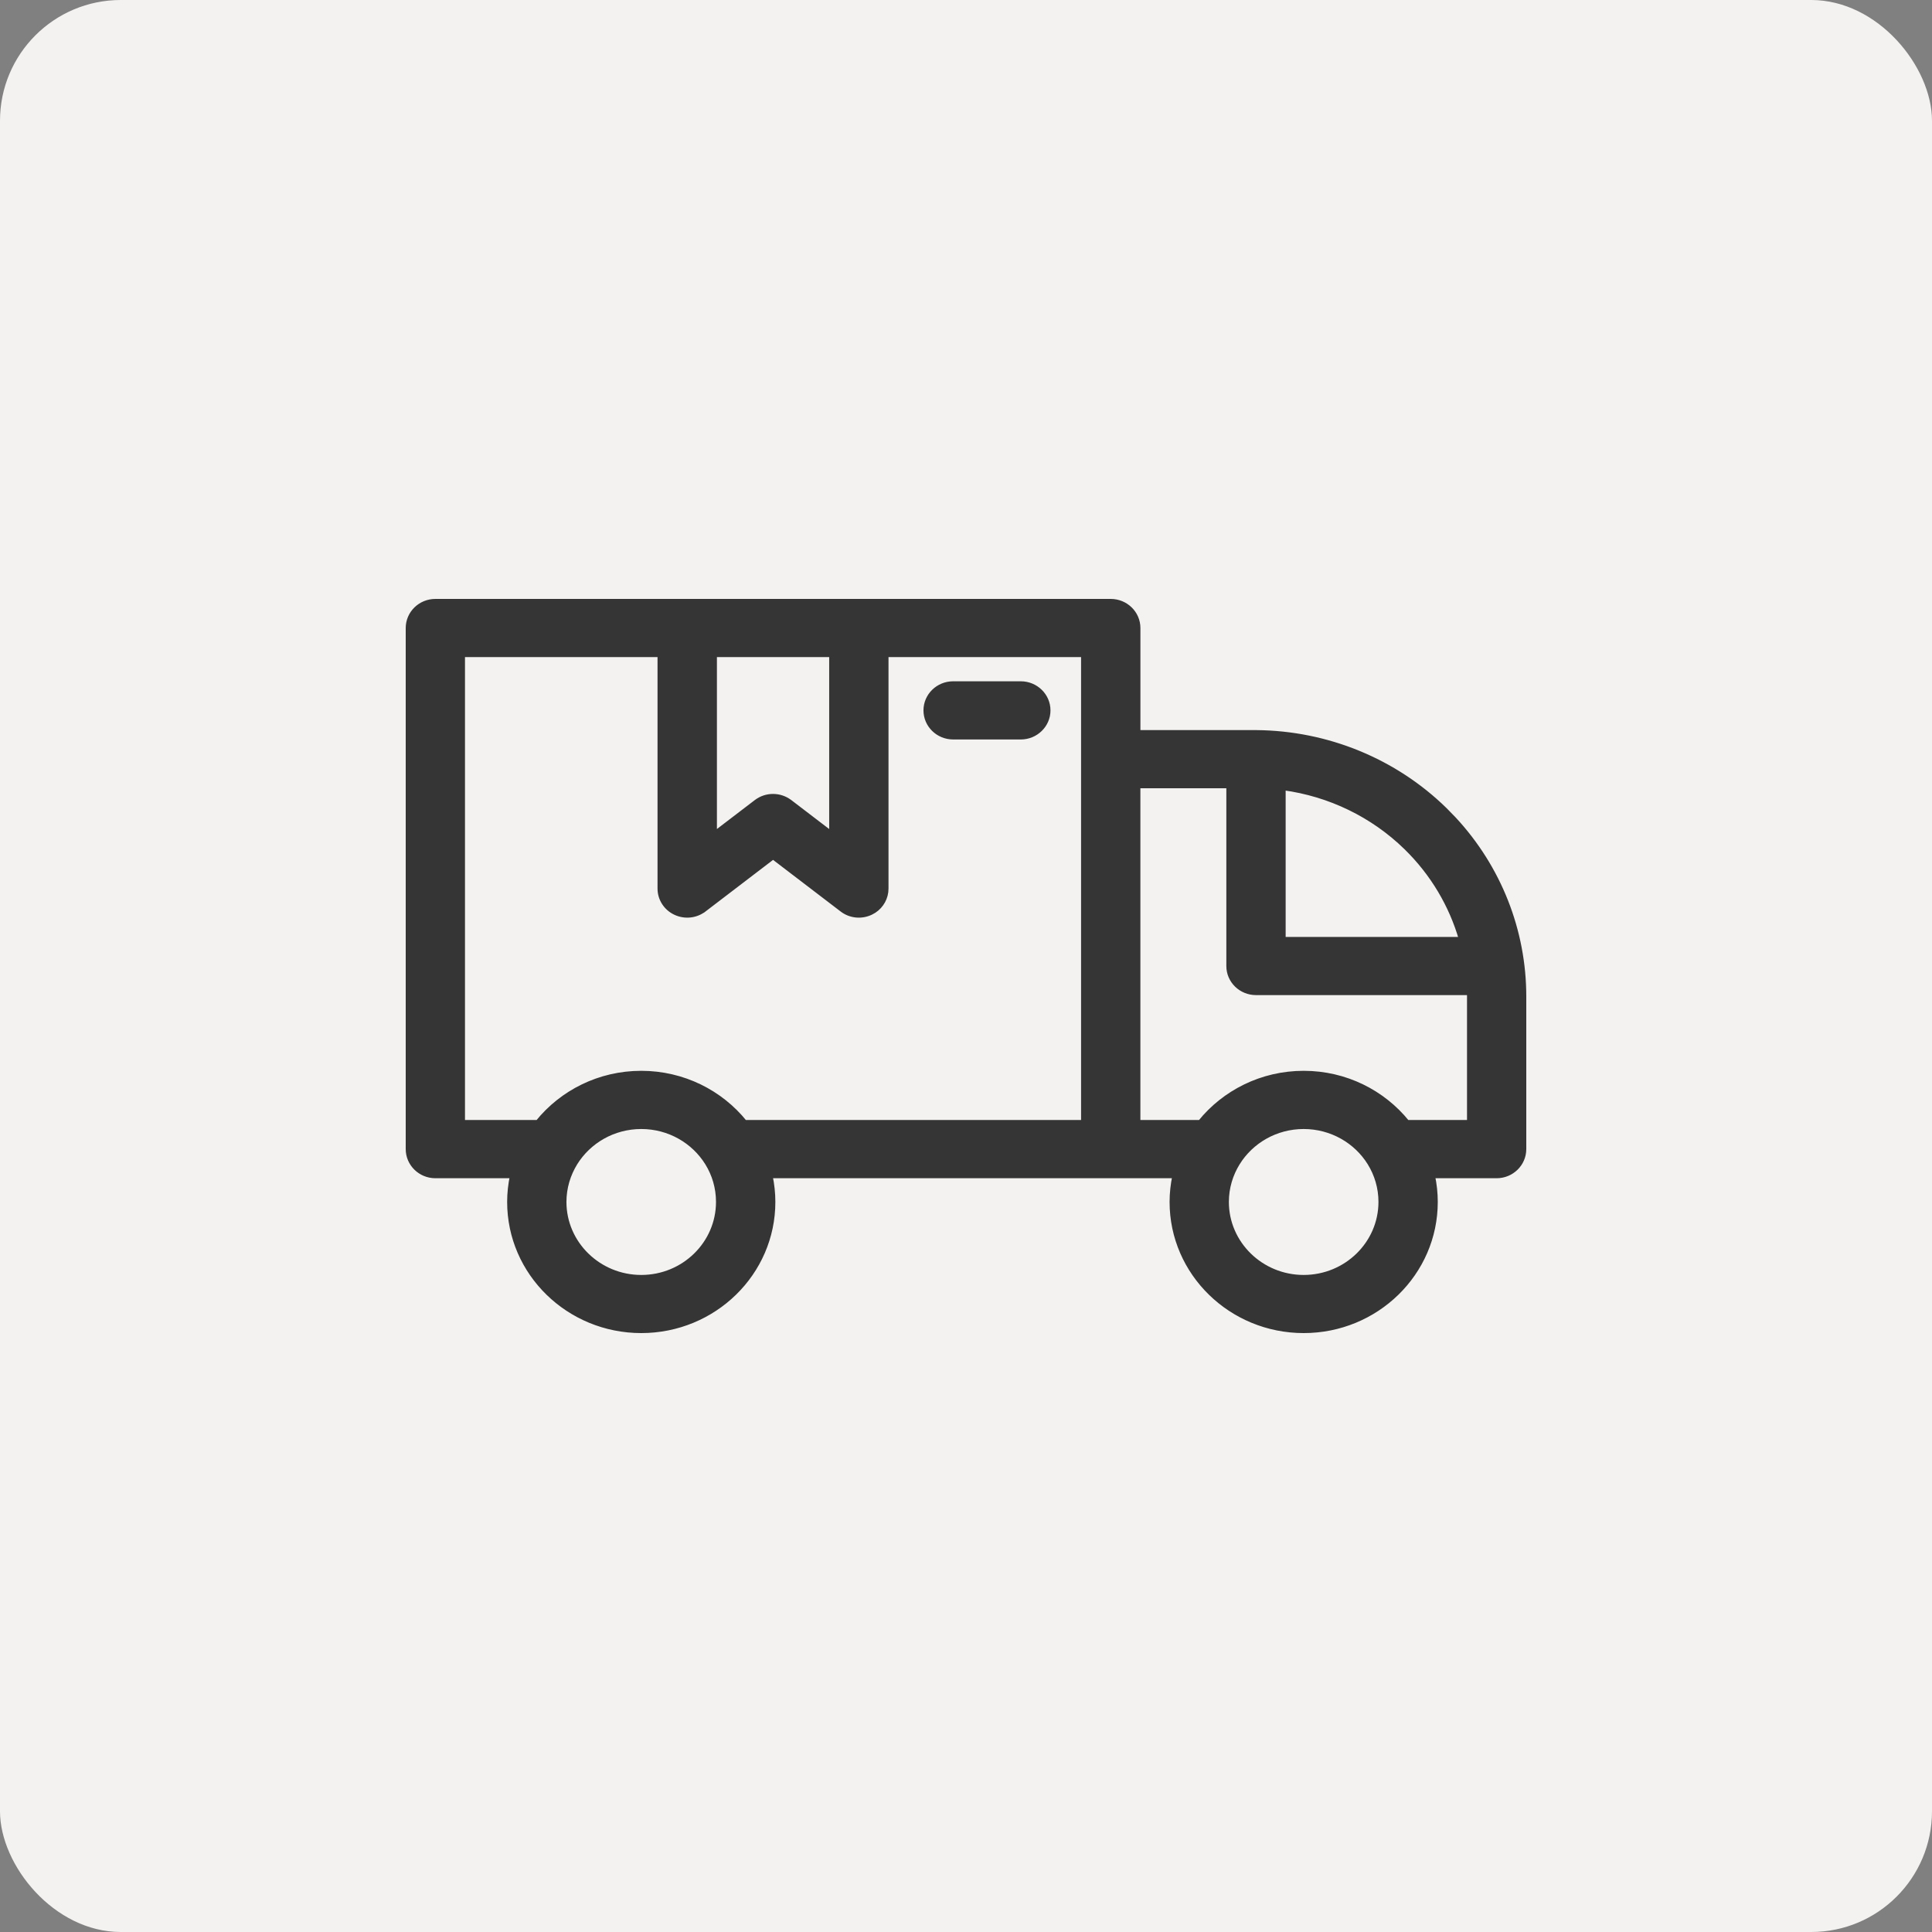
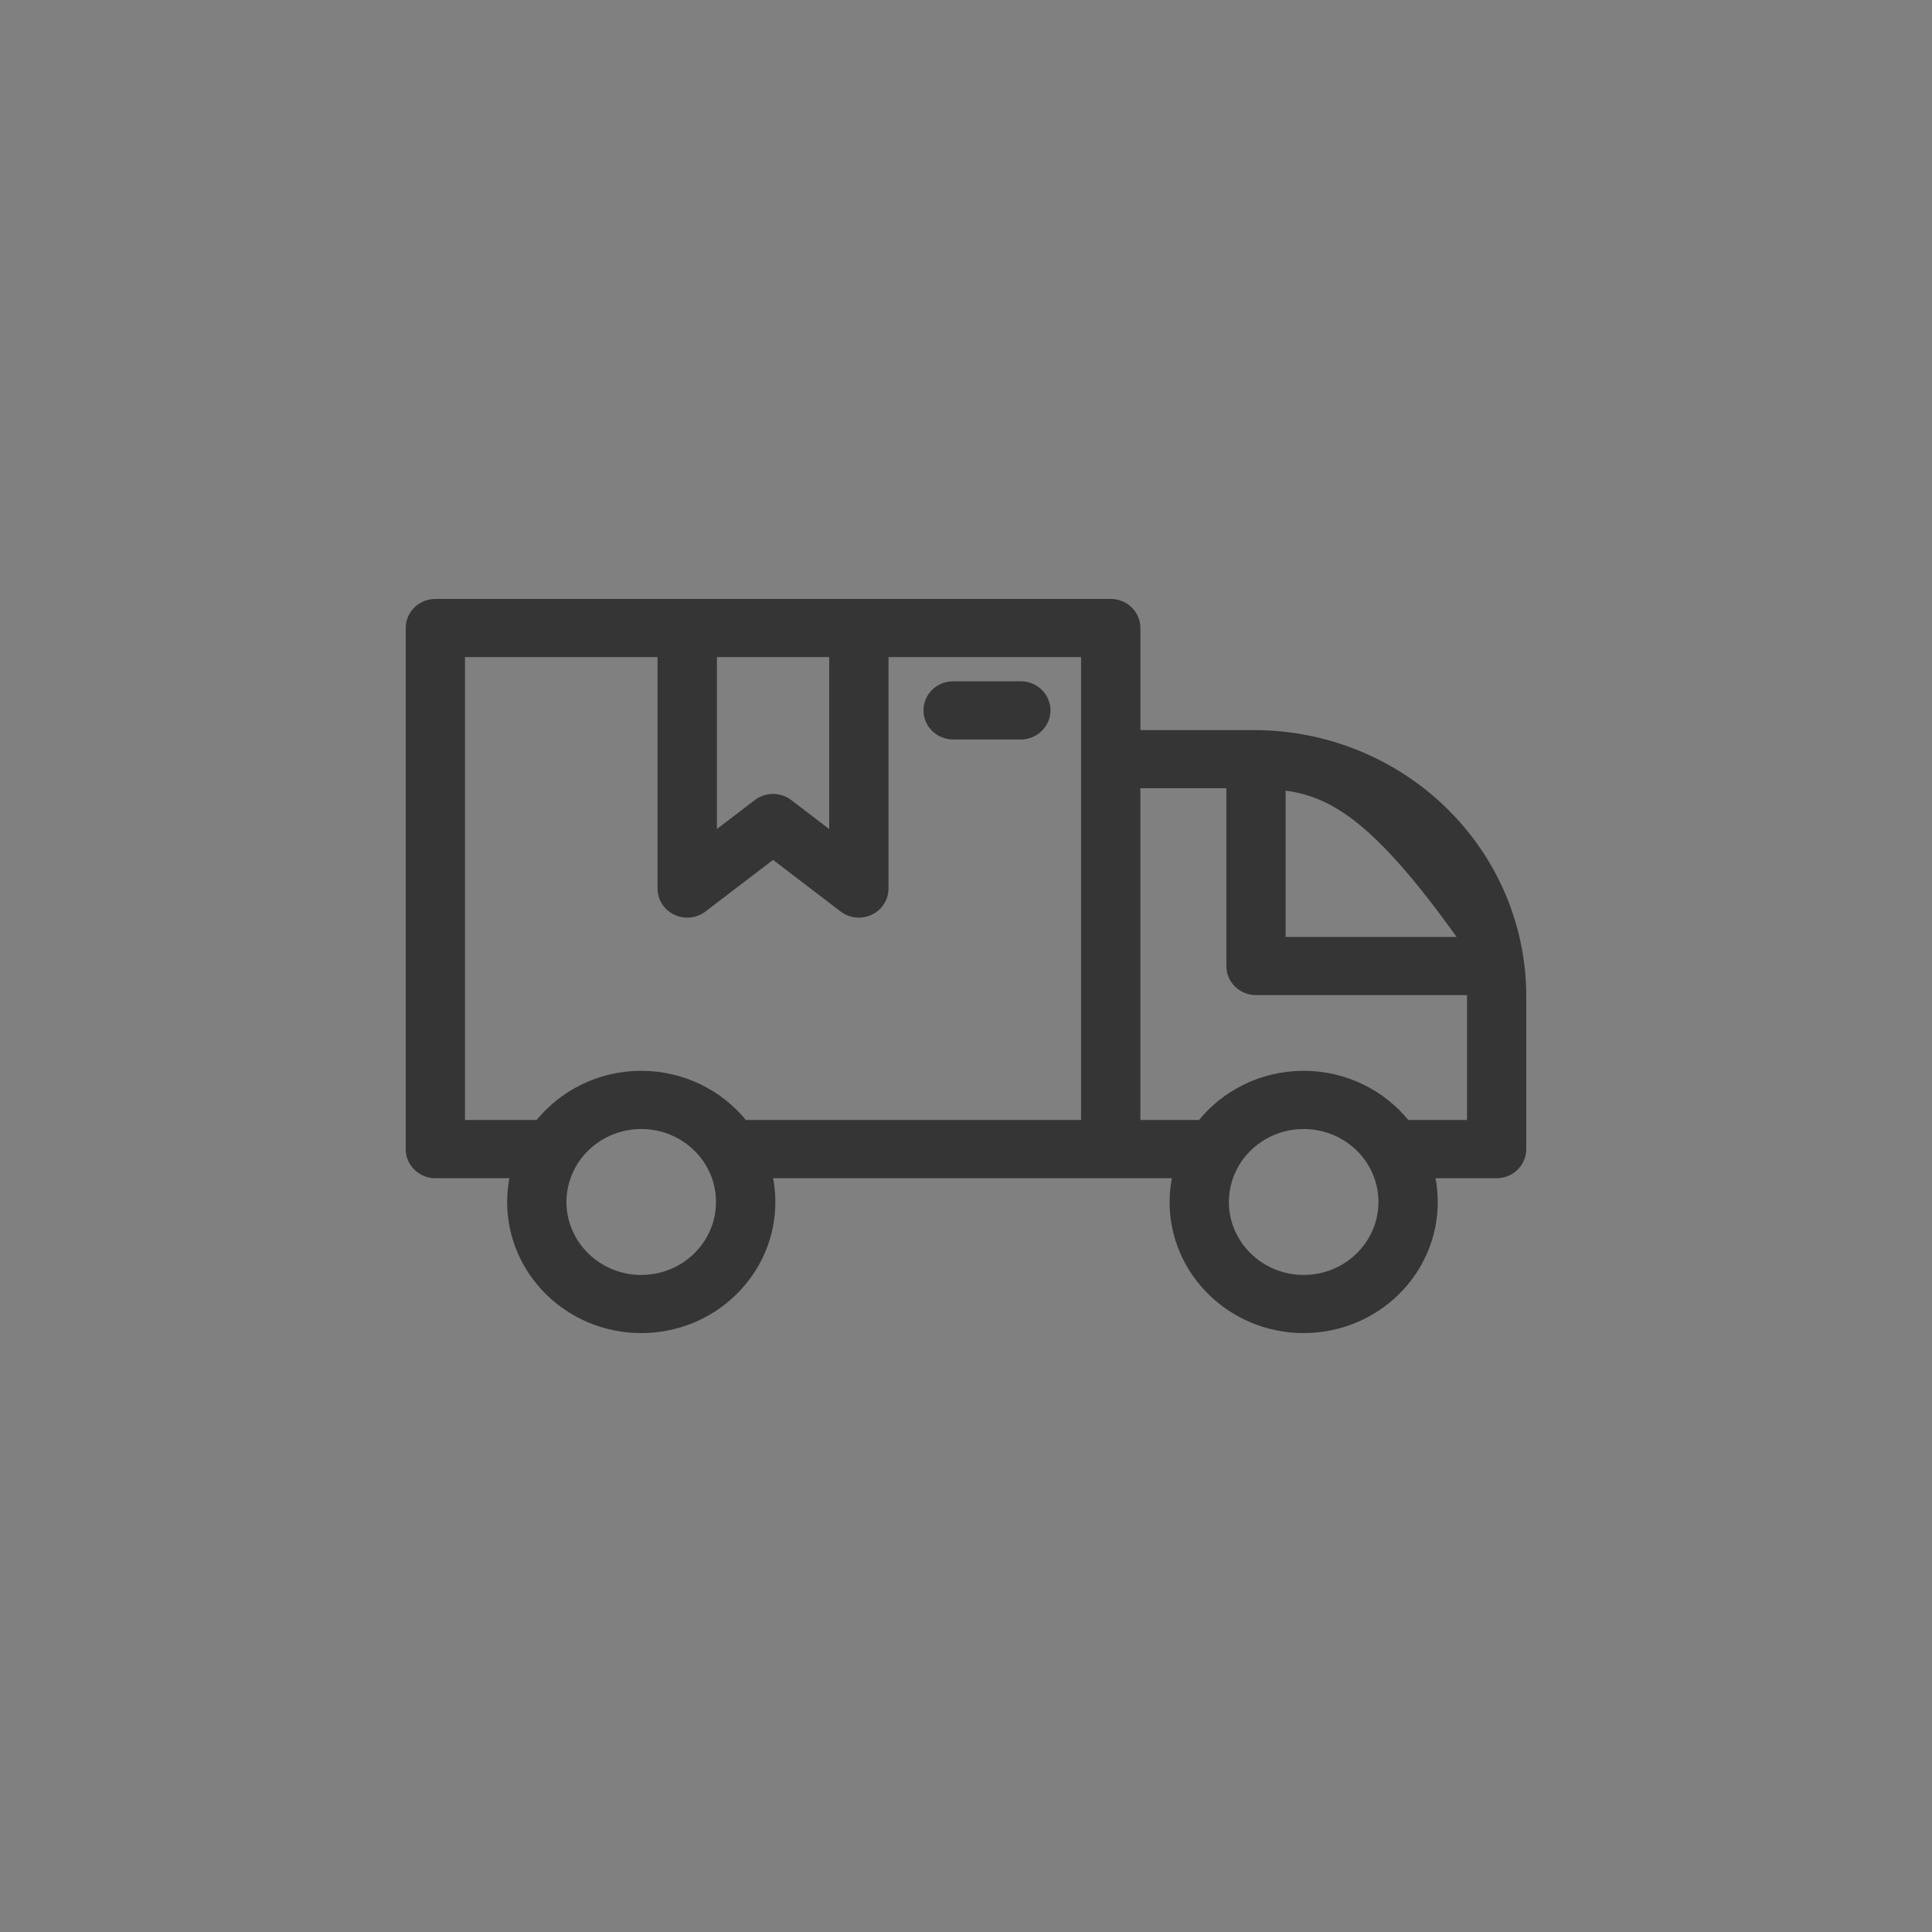
<svg xmlns="http://www.w3.org/2000/svg" width="80" height="80" viewBox="0 0 80 80" fill="none">
  <rect x="0" y="0" width="80" height="80" fill="#808080" stroke="none" />
-   <rect width="80" height="80" rx="5" fill="#F4F2F0" />
-   <path d="M45.993 24.9C46.614 24.9 47.122 25.393 47.122 26.005V30.332H52.027C54.953 30.358 57.754 31.505 59.825 33.53L60.208 33.923C62.066 35.926 63.099 38.539 63.1 41.257V47.583C63.099 48.195 62.592 48.688 61.972 48.688H59.32C59.395 49.038 59.435 49.4 59.435 49.77C59.435 52.715 56.989 55.1 53.983 55.1C50.976 55.1 48.53 52.715 48.53 49.77C48.53 49.4 48.572 49.038 48.645 48.688H31.891C31.965 49.038 32.006 49.4 32.006 49.77C32.006 52.715 29.562 55.099 26.554 55.1C23.546 55.1 21.1 52.715 21.1 49.77C21.1 49.4 21.141 49.037 21.215 48.688H18.028C17.407 48.688 16.9 48.194 16.9 47.582V26.005C16.9 25.393 17.407 24.9 18.028 24.9H45.993ZM26.553 46.65C25.392 46.651 24.378 47.254 23.817 48.156C23.525 48.629 23.355 49.18 23.355 49.77C23.356 51.49 24.787 52.892 26.553 52.893C28.319 52.893 29.748 51.49 29.748 49.77C29.748 49.179 29.582 48.628 29.289 48.156C28.729 47.254 27.712 46.65 26.553 46.65ZM53.983 46.65C52.822 46.65 51.807 47.254 51.247 48.156C50.954 48.629 50.785 49.18 50.785 49.77C50.785 51.49 52.218 52.893 53.983 52.893C55.749 52.892 57.178 51.49 57.179 49.77C57.179 49.179 57.011 48.628 56.719 48.156C56.159 47.254 55.142 46.651 53.983 46.65ZM47.121 46.477H49.696C50.695 45.238 52.244 44.44 53.983 44.44C55.72 44.44 57.268 45.238 58.268 46.477H60.846V41.257C60.846 41.207 60.844 41.156 60.843 41.105H52.008C51.387 41.105 50.88 40.613 50.88 40.001V32.539H47.121V46.477ZM19.154 46.477H22.267C23.266 45.238 24.815 44.44 26.554 44.44C28.291 44.441 29.839 45.238 30.838 46.477H44.865V27.109H36.691V36.795C36.691 37.166 36.502 37.507 36.195 37.709L36.057 37.786C35.67 37.97 35.209 37.925 34.87 37.664L32.011 35.48L29.151 37.665L29.15 37.664C28.81 37.925 28.351 37.97 27.963 37.786C27.576 37.604 27.327 37.219 27.327 36.795V27.109H19.154V46.477ZM53.136 38.897H60.51C60.099 37.472 59.321 36.161 58.23 35.095C56.846 33.742 55.054 32.879 53.136 32.621V38.897ZM29.586 34.53L31.317 33.208C31.724 32.897 32.294 32.898 32.703 33.208H32.704L34.435 34.531V27.109H29.586V34.53ZM42.27 28.311C42.888 28.311 43.398 28.803 43.398 29.415C43.398 30.027 42.888 30.52 42.27 30.52H39.467C38.846 30.519 38.339 30.027 38.339 29.415C38.339 28.803 38.846 28.311 39.467 28.311H42.27Z" fill="#353535" stroke="#353535" stroke-width="0.2" />
+   <path d="M45.993 24.9C46.614 24.9 47.122 25.393 47.122 26.005V30.332H52.027C54.953 30.358 57.754 31.505 59.825 33.53L60.208 33.923C62.066 35.926 63.099 38.539 63.1 41.257V47.583C63.099 48.195 62.592 48.688 61.972 48.688H59.32C59.395 49.038 59.435 49.4 59.435 49.77C59.435 52.715 56.989 55.1 53.983 55.1C50.976 55.1 48.53 52.715 48.53 49.77C48.53 49.4 48.572 49.038 48.645 48.688H31.891C31.965 49.038 32.006 49.4 32.006 49.77C32.006 52.715 29.562 55.099 26.554 55.1C23.546 55.1 21.1 52.715 21.1 49.77C21.1 49.4 21.141 49.037 21.215 48.688H18.028C17.407 48.688 16.9 48.194 16.9 47.582V26.005C16.9 25.393 17.407 24.9 18.028 24.9H45.993ZM26.553 46.65C25.392 46.651 24.378 47.254 23.817 48.156C23.525 48.629 23.355 49.18 23.355 49.77C23.356 51.49 24.787 52.892 26.553 52.893C28.319 52.893 29.748 51.49 29.748 49.77C29.748 49.179 29.582 48.628 29.289 48.156C28.729 47.254 27.712 46.65 26.553 46.65ZM53.983 46.65C52.822 46.65 51.807 47.254 51.247 48.156C50.954 48.629 50.785 49.18 50.785 49.77C50.785 51.49 52.218 52.893 53.983 52.893C55.749 52.892 57.178 51.49 57.179 49.77C57.179 49.179 57.011 48.628 56.719 48.156C56.159 47.254 55.142 46.651 53.983 46.65ZM47.121 46.477H49.696C50.695 45.238 52.244 44.44 53.983 44.44C55.72 44.44 57.268 45.238 58.268 46.477H60.846V41.257C60.846 41.207 60.844 41.156 60.843 41.105H52.008C51.387 41.105 50.88 40.613 50.88 40.001V32.539H47.121V46.477ZM19.154 46.477H22.267C23.266 45.238 24.815 44.44 26.554 44.44C28.291 44.441 29.839 45.238 30.838 46.477H44.865V27.109H36.691V36.795C36.691 37.166 36.502 37.507 36.195 37.709L36.057 37.786C35.67 37.97 35.209 37.925 34.87 37.664L32.011 35.48L29.151 37.665L29.15 37.664C28.81 37.925 28.351 37.97 27.963 37.786C27.576 37.604 27.327 37.219 27.327 36.795V27.109H19.154V46.477ZM53.136 38.897H60.51C56.846 33.742 55.054 32.879 53.136 32.621V38.897ZM29.586 34.53L31.317 33.208C31.724 32.897 32.294 32.898 32.703 33.208H32.704L34.435 34.531V27.109H29.586V34.53ZM42.27 28.311C42.888 28.311 43.398 28.803 43.398 29.415C43.398 30.027 42.888 30.52 42.27 30.52H39.467C38.846 30.519 38.339 30.027 38.339 29.415C38.339 28.803 38.846 28.311 39.467 28.311H42.27Z" fill="#353535" stroke="#353535" stroke-width="0.2" />
</svg>